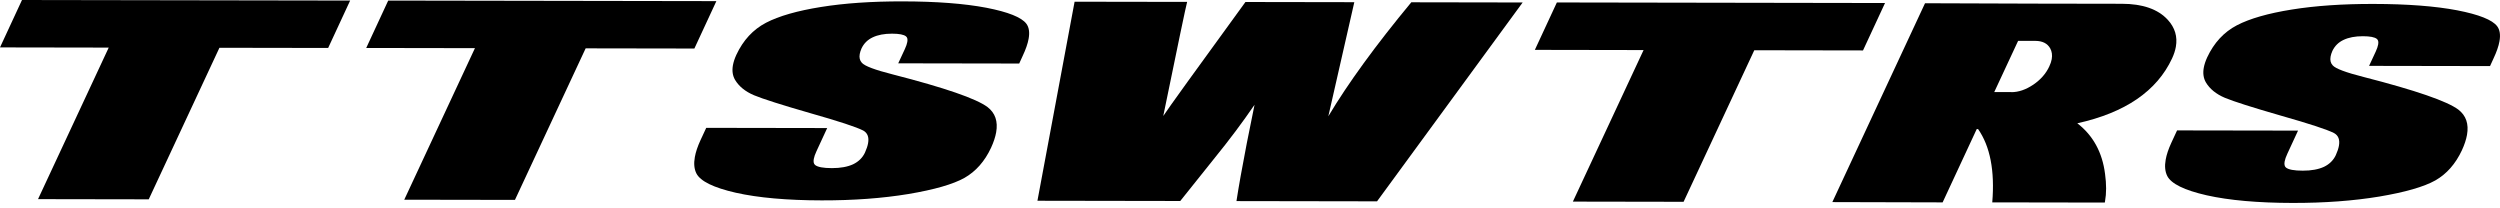
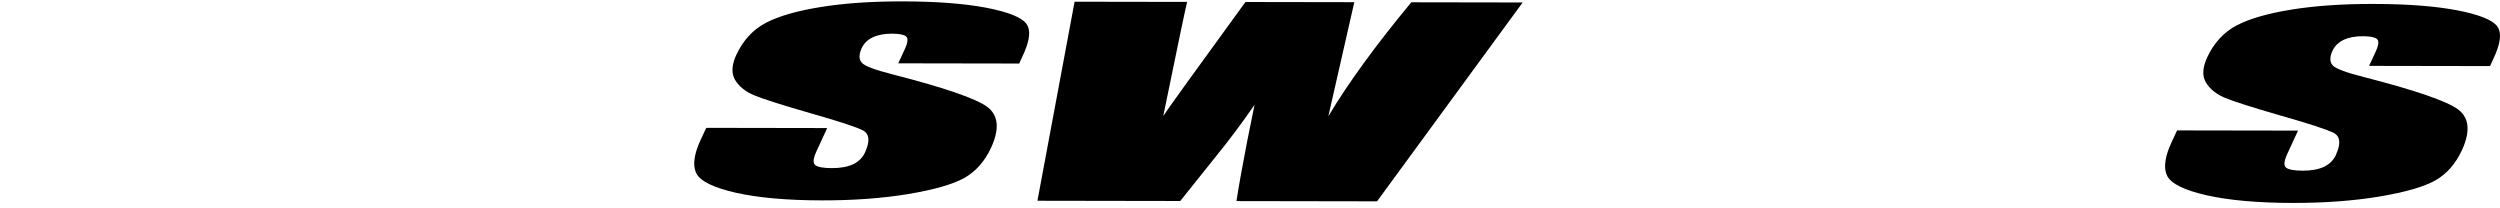
<svg xmlns="http://www.w3.org/2000/svg" width="325" height="27" viewBox="0 0 325 27" fill="none">
  <g clip-path="url(#clip0_956_34139)">
-     <path d="M45.52 0.072L42.66 6.235L28.526 6.211L19.336 25.912L4.944 25.888L14.134 6.187L0 6.163L2.86 0L45.519 0.072H45.52Z" fill="black" />
-     <path d="M93.129 0.146L90.269 6.309L76.135 6.285L66.944 25.986L52.553 25.962L61.743 6.26L47.609 6.236L50.468 0.074L93.128 0.146H93.129Z" fill="black" />
    <path d="M132.495 8.259L116.77 8.232L117.631 6.377C117.799 6.014 117.905 5.707 117.949 5.454C118.011 5.109 117.956 4.868 117.786 4.734C117.509 4.497 116.902 4.379 115.967 4.377C114.963 4.376 114.124 4.535 113.452 4.854C112.791 5.164 112.307 5.644 111.998 6.293C111.882 6.562 111.804 6.806 111.765 7.025C111.681 7.497 111.773 7.876 112.042 8.162C112.4 8.584 113.753 9.092 116.101 9.686C122.813 11.408 126.903 12.818 128.375 13.915C129.378 14.684 129.754 15.779 129.501 17.203C129.392 17.818 129.169 18.487 128.836 19.212C128.008 20.98 126.857 22.284 125.383 23.124C123.9 23.955 121.47 24.654 118.093 25.222C114.708 25.781 110.95 26.057 106.82 26.05C102.302 26.042 98.583 25.711 95.665 25.058C92.758 24.396 91.048 23.558 90.532 22.546C90.245 21.973 90.177 21.264 90.328 20.422C90.443 19.773 90.686 19.045 91.059 18.236L91.81 16.62L107.535 16.647L106.144 19.653C105.959 20.049 105.842 20.386 105.792 20.663C105.726 21.034 105.783 21.294 105.961 21.447C106.29 21.717 107.019 21.854 108.148 21.855C109.265 21.857 110.185 21.689 110.908 21.354C111.619 21.01 112.131 20.505 112.444 19.839C112.651 19.385 112.786 18.976 112.851 18.614C112.991 17.831 112.78 17.282 112.219 16.97C111.331 16.513 109.034 15.759 105.331 14.709C101.597 13.632 99.161 12.857 98.025 12.383C96.889 11.901 96.067 11.233 95.557 10.382C95.243 9.842 95.15 9.21 95.279 8.485C95.354 8.065 95.504 7.609 95.728 7.121C96.613 5.227 97.898 3.838 99.585 2.956C101.27 2.082 103.651 1.4 106.728 0.908C109.794 0.415 113.334 0.173 117.35 0.18C121.742 0.187 125.368 0.463 128.226 1.007C131.06 1.559 132.791 2.249 133.42 3.076C133.771 3.54 133.872 4.193 133.722 5.036C133.608 5.675 133.349 6.421 132.947 7.271L132.498 8.257L132.495 8.259Z" fill="black" />
    <path d="M197.946 0.321L179.015 26.173L160.74 26.142C160.891 25.156 161.075 24.066 161.289 22.869C161.749 20.283 162.349 17.2 163.09 13.62C161.517 15.918 159.795 18.215 157.926 20.512L153.434 26.129L134.867 26.098L139.697 0.223L154.328 0.247C154.169 0.811 153.135 5.756 151.224 15.08C151.881 14.078 155.442 9.139 161.908 0.26L176.06 0.284L172.682 15.117C175.251 10.816 178.846 5.876 183.469 0.297L197.946 0.322V0.321Z" fill="black" />
-     <path d="M245.052 0.394L242.191 6.557L228.057 6.532L218.866 26.234L204.474 26.209L213.665 6.508L199.531 6.483L202.393 0.32L245.052 0.393V0.394Z" fill="black" />
-     <path d="M270.051 16.027C272.097 17.606 273.299 19.798 273.656 22.605C273.84 23.936 273.841 25.125 273.654 26.169L273.624 26.333L258.994 26.308C259.336 22.205 258.721 19.028 257.149 16.775H256.977L252.541 26.31L238.203 26.272L250.253 0.422L264.622 0.472L275.831 0.491C278.545 0.495 280.539 1.19 281.81 2.574C282.746 3.595 283.096 4.766 282.86 6.09C282.775 6.57 282.611 7.071 282.37 7.593C280.393 11.835 276.287 14.648 270.051 16.027ZM259.254 11.965L261.444 11.968L261.477 11.981C262.412 11.982 263.366 11.656 264.338 11C265.285 10.352 265.972 9.571 266.399 8.653C266.561 8.316 266.67 7.996 266.724 7.693C266.817 7.171 266.751 6.702 266.528 6.29C266.165 5.64 265.513 5.315 264.579 5.314L262.355 5.31L259.253 11.966L259.254 11.965Z" fill="black" />
    <path d="M323.706 8.591L307.981 8.564L308.843 6.709C309.01 6.346 309.117 6.039 309.161 5.786C309.223 5.441 309.168 5.2 308.998 5.066C308.721 4.829 308.114 4.711 307.178 4.709C306.174 4.708 305.336 4.867 304.663 5.186C304.002 5.496 303.518 5.976 303.208 6.625C303.091 6.894 303.013 7.138 302.975 7.357C302.891 7.829 302.983 8.208 303.251 8.495C303.609 8.916 304.962 9.424 307.31 10.018C314.022 11.74 318.112 13.15 319.583 14.247C320.586 15.016 320.963 16.111 320.71 17.535C320.6 18.15 320.379 18.819 320.043 19.544C319.215 21.312 318.064 22.616 316.592 23.456C315.108 24.287 312.678 24.986 309.303 25.554C305.918 26.113 302.159 26.389 298.029 26.382C293.511 26.374 289.793 26.043 286.874 25.39C283.968 24.728 282.256 23.89 281.743 22.878C281.456 22.305 281.388 21.596 281.539 20.754C281.654 20.105 281.897 19.377 282.27 18.568L283.019 16.953L298.745 16.979L297.355 19.985C297.17 20.381 297.053 20.718 297.003 20.995C296.937 21.366 296.994 21.627 297.172 21.779C297.501 22.049 298.229 22.186 299.359 22.187C300.476 22.189 301.396 22.021 302.119 21.686C302.83 21.342 303.341 20.837 303.654 20.171C303.861 19.717 303.997 19.308 304.061 18.946C304.2 18.163 303.99 17.614 303.429 17.302C302.54 16.845 300.244 16.092 296.541 15.041C292.805 13.964 290.371 13.19 289.235 12.715C288.099 12.233 287.276 11.566 286.767 10.714C286.453 10.175 286.359 9.542 286.488 8.817C286.563 8.397 286.712 7.941 286.936 7.453C287.822 5.559 289.107 4.17 290.794 3.288C292.477 2.414 294.858 1.732 297.936 1.24C301.003 0.747 304.543 0.505 308.559 0.512C312.951 0.519 316.576 0.795 319.434 1.339C322.269 1.891 324 2.581 324.629 3.408C324.98 3.872 325.081 4.525 324.931 5.368C324.817 6.007 324.558 6.753 324.156 7.603L323.706 8.589V8.591Z" fill="black" />
  </g>
  <defs>
    <clipPath id="clip0_956_34139">
      <rect width="325" height="26.383" fill="white" />
    </clipPath>
  </defs>
</svg>